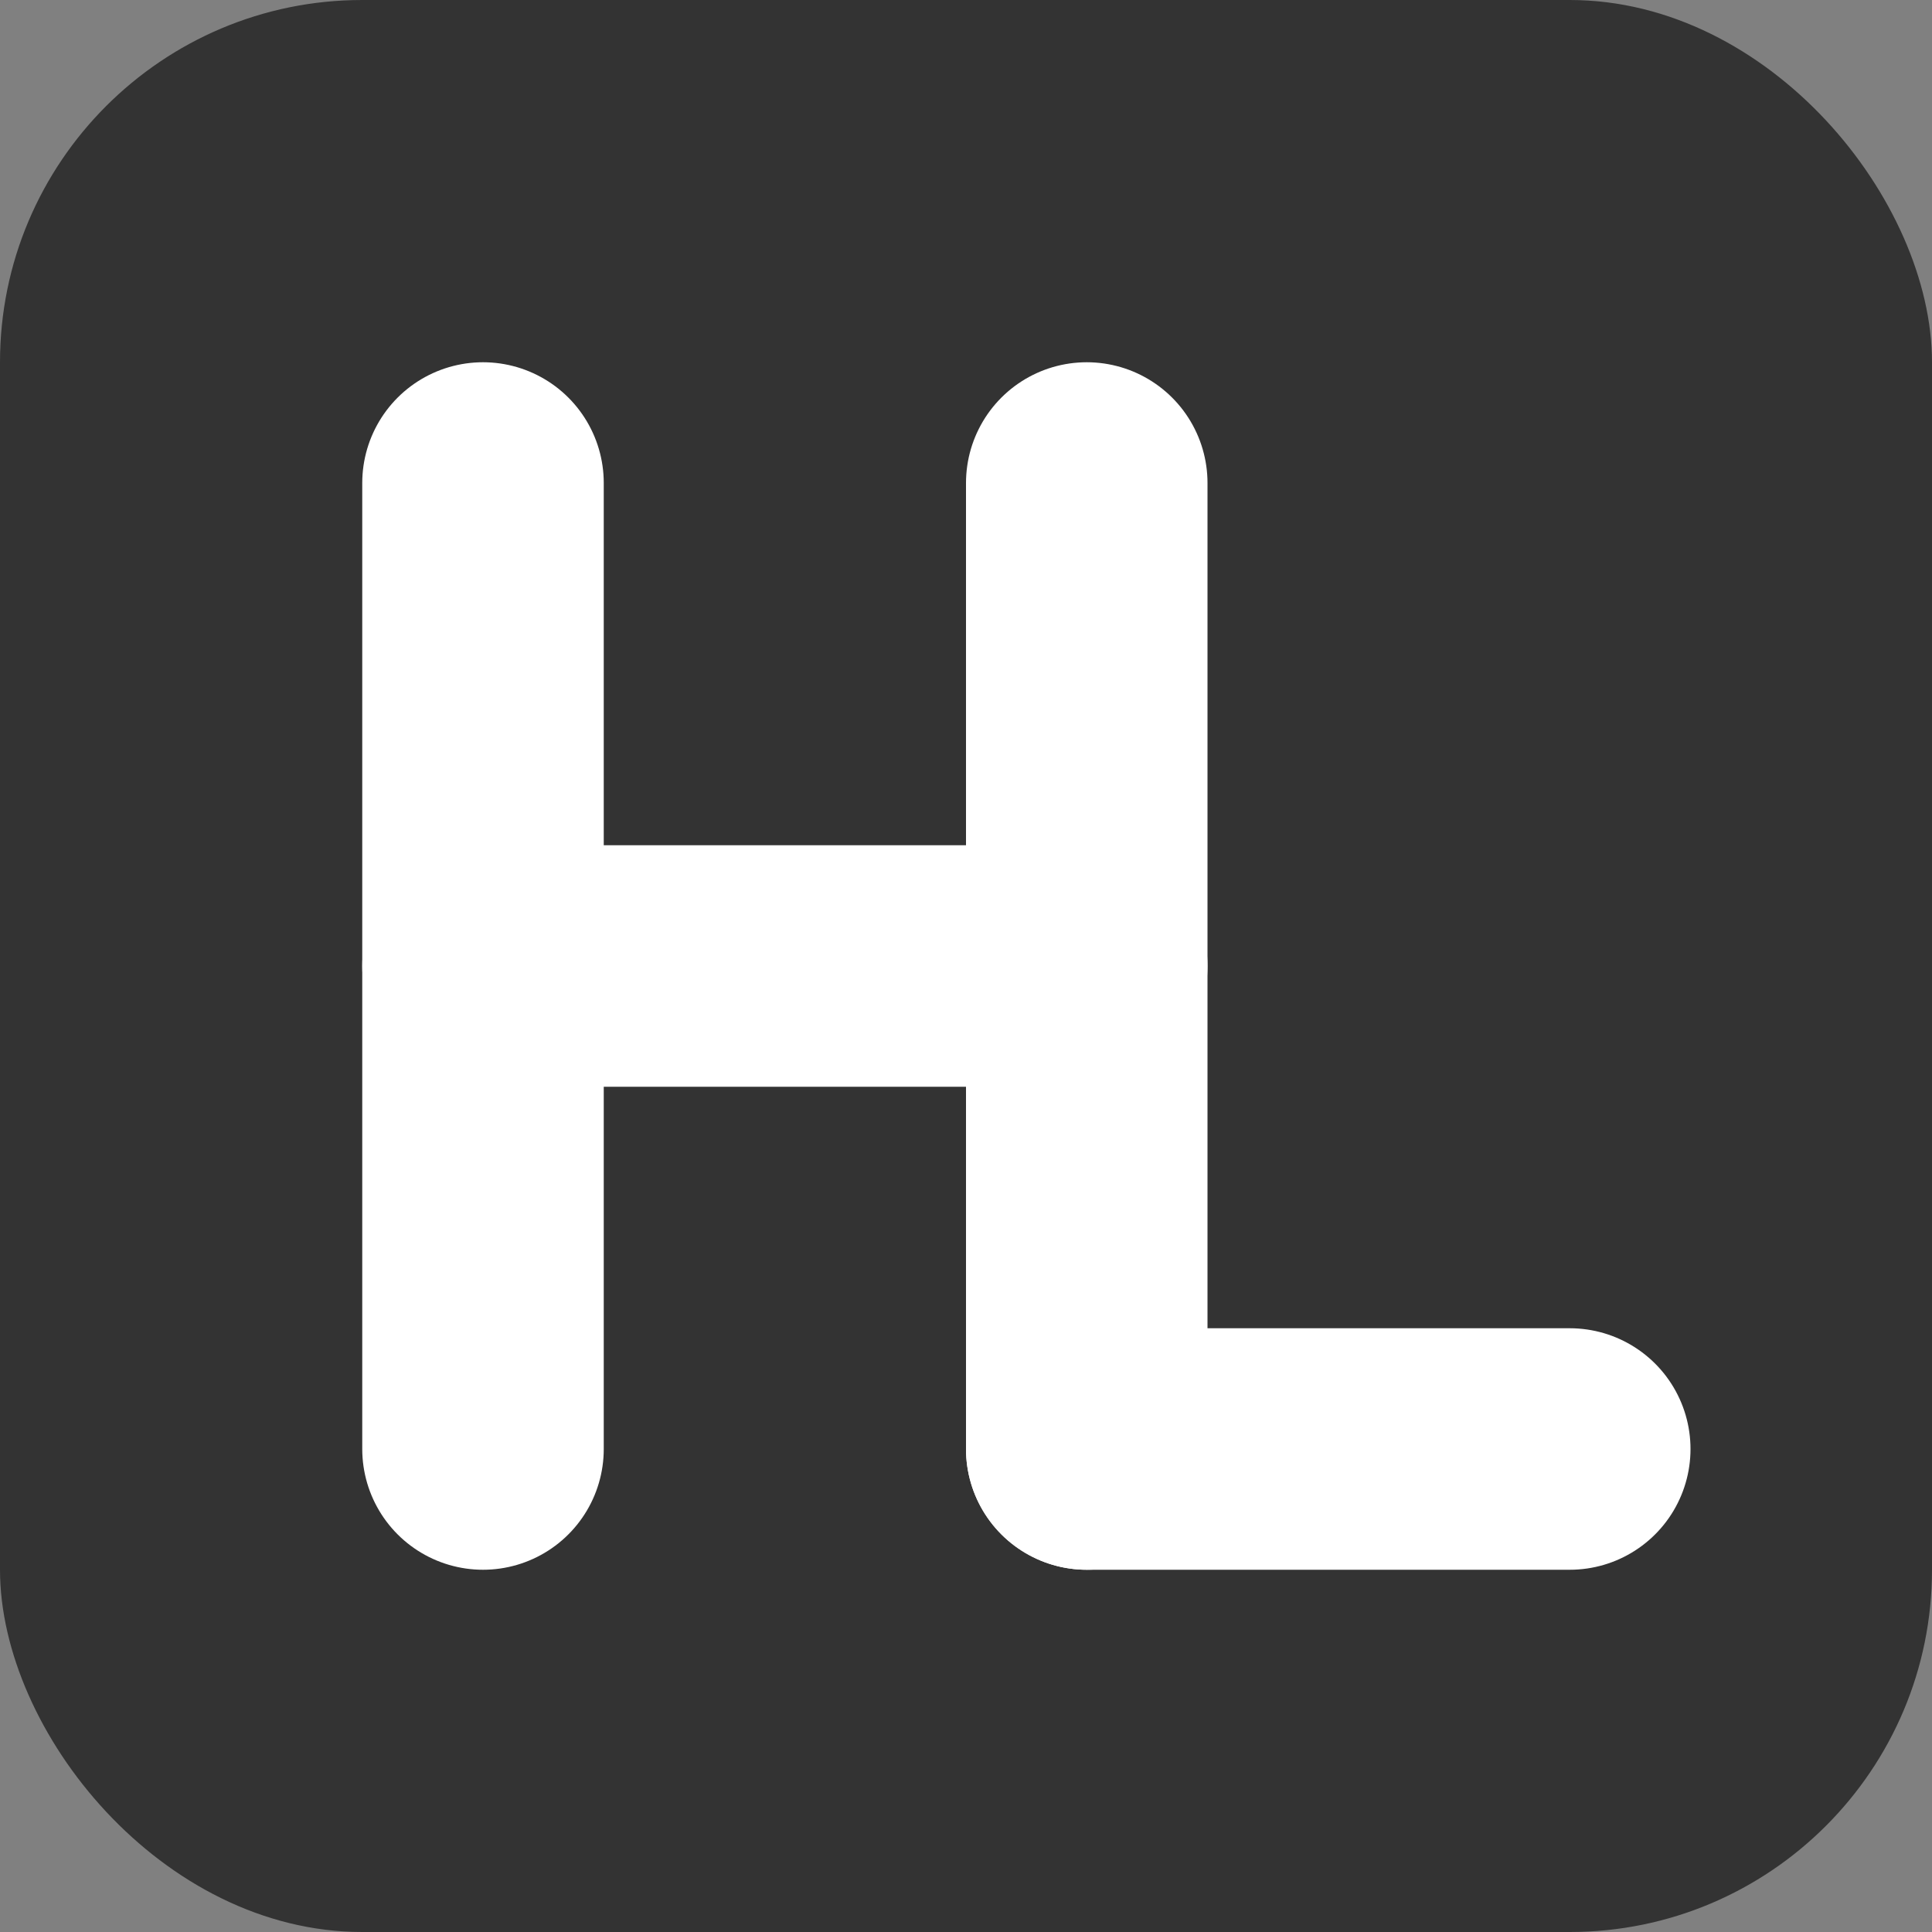
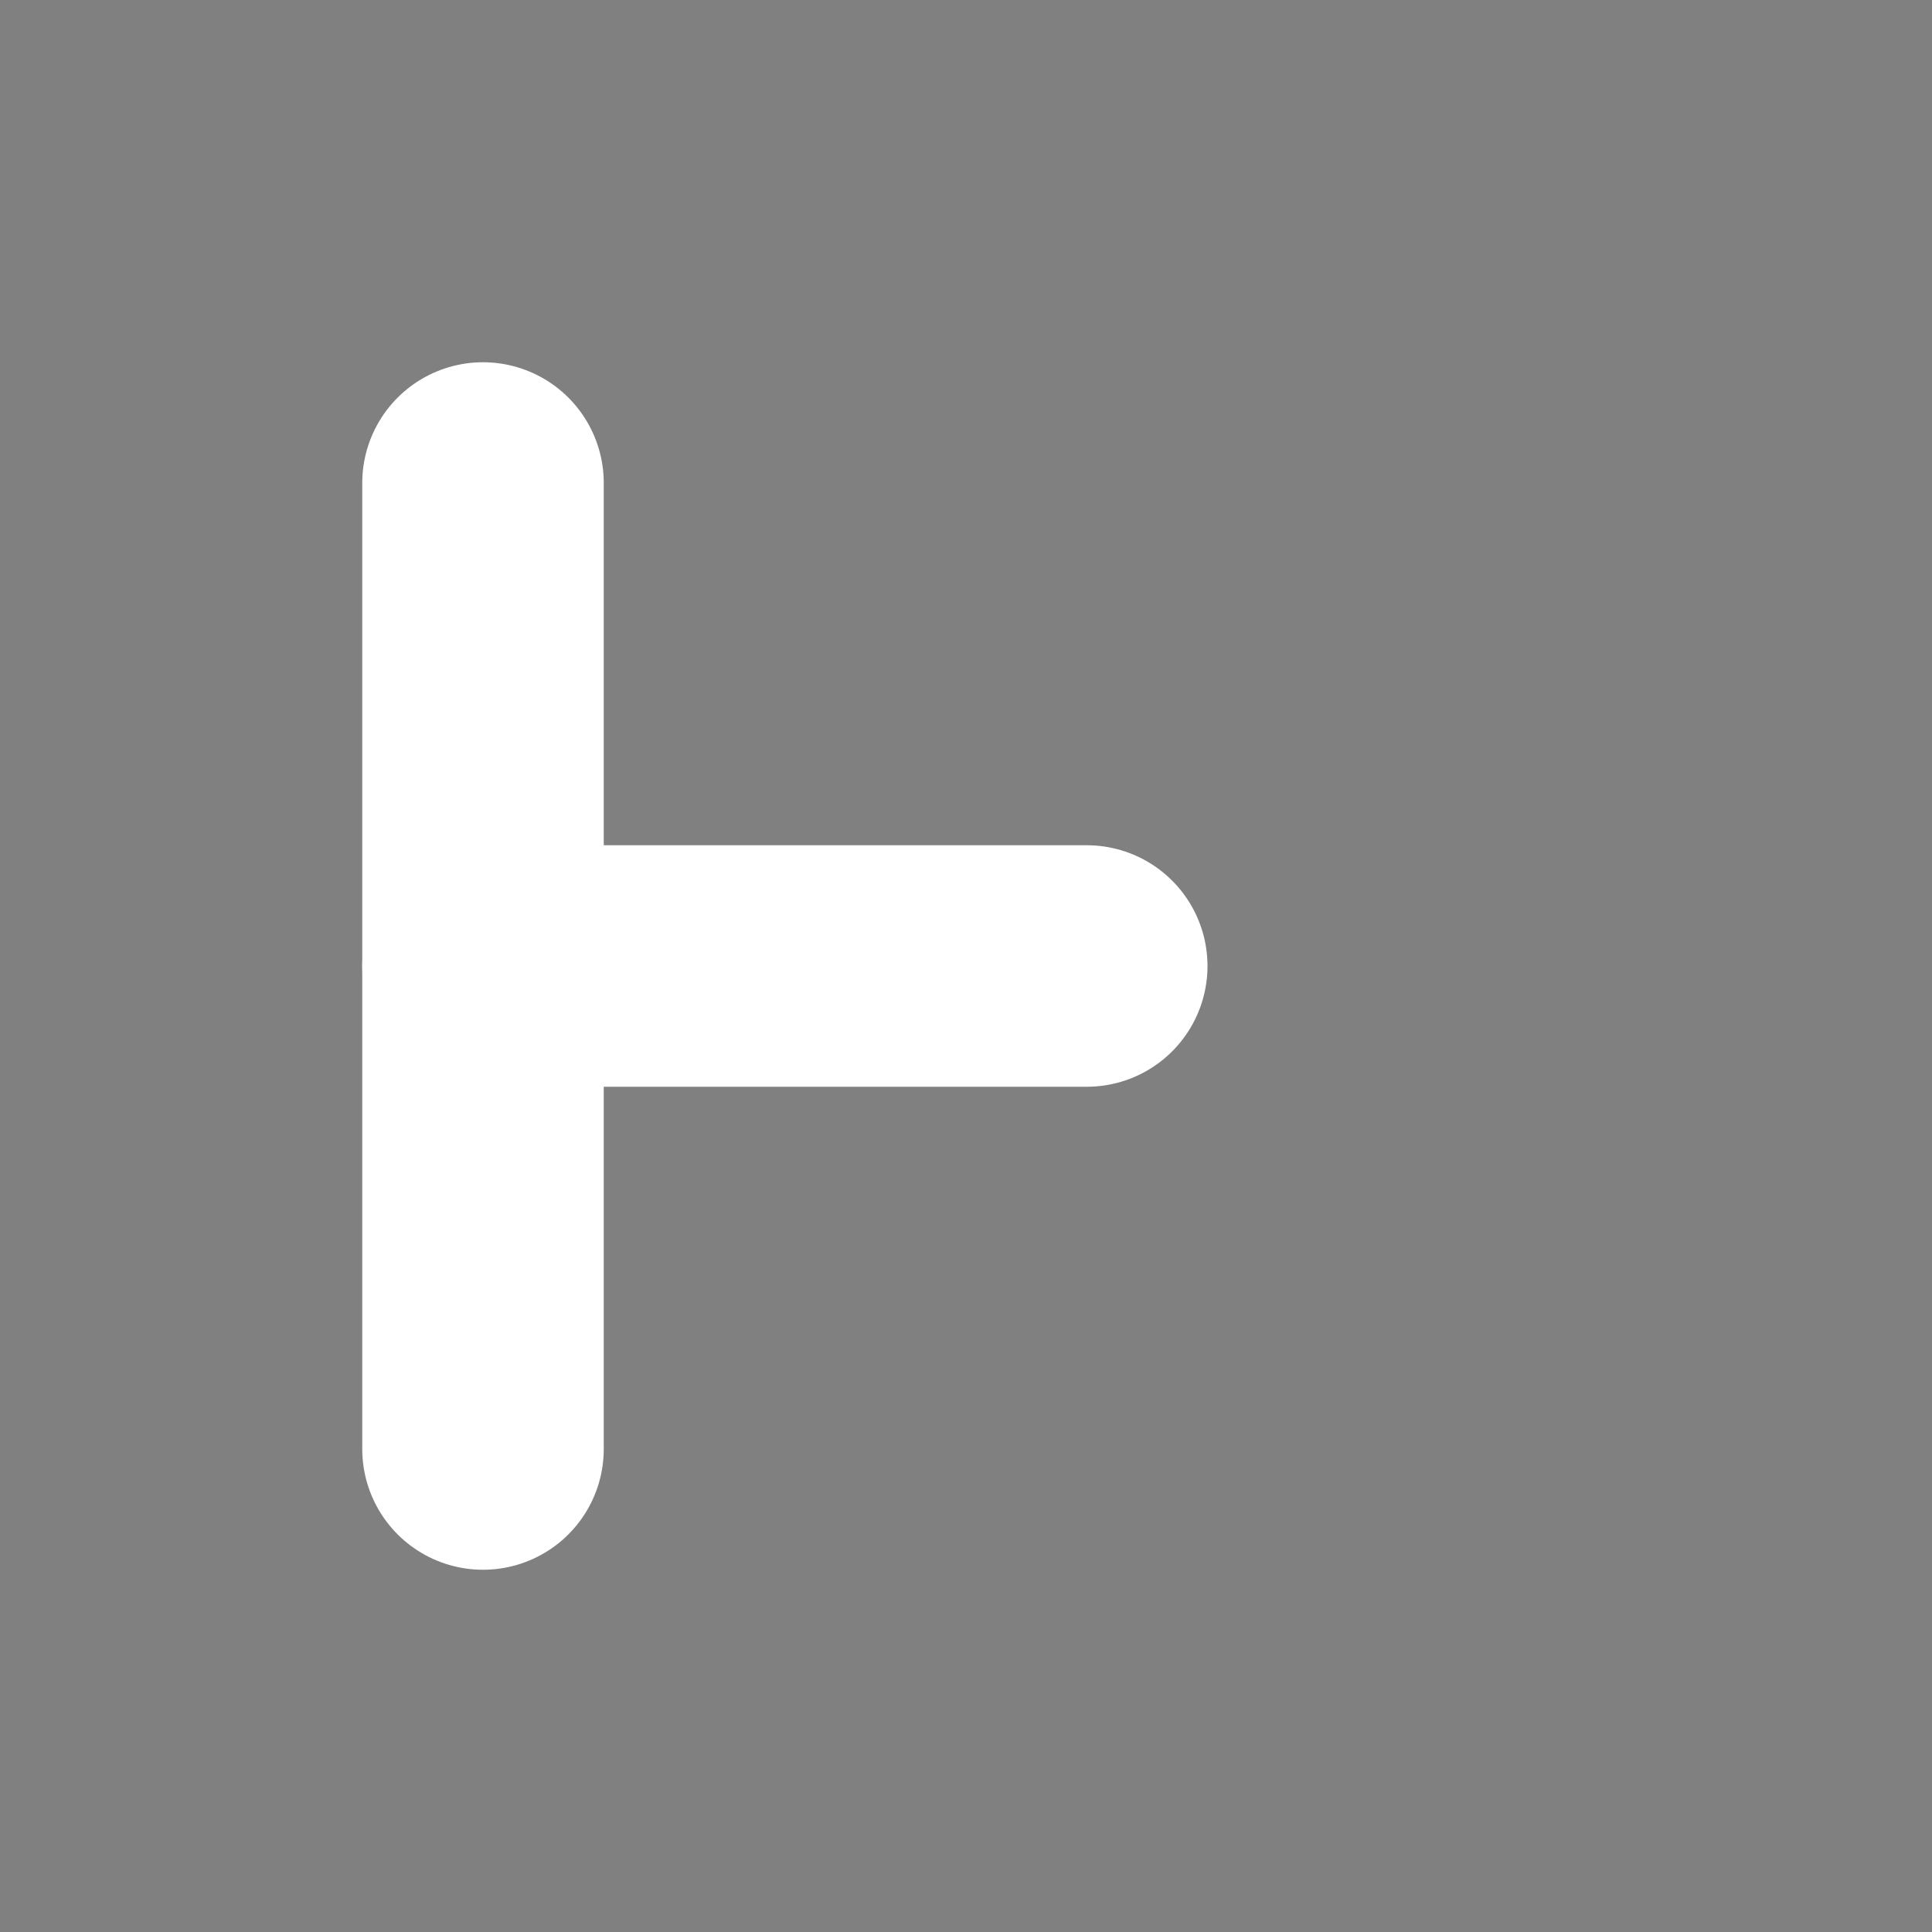
<svg xmlns="http://www.w3.org/2000/svg" version="1.1" width="32" height="32">
  <rect width="100%" height="100%" fill="#808080" stroke="none" />
  <svg viewBox="0 0 32 32" width="32" height="32">
-     <rect x="0" y="0" width="32" height="32" rx="6" ry="6" fill="#333333" />
    <g stroke="#ffffff" stroke-width="4" stroke-linecap="round" fill="none">
      <line x1="8" y1="8" x2="8" y2="24" />
      <line x1="8" y1="16" x2="18" y2="16" />
-       <line x1="18" y1="8" x2="18" y2="24" />
-       <line x1="18" y1="24" x2="26" y2="24" />
    </g>
  </svg>
  <style>@media (prefers-color-scheme: light) { :root { filter: none; } }
@media (prefers-color-scheme: dark) { :root { filter: none; } }
</style>
</svg>